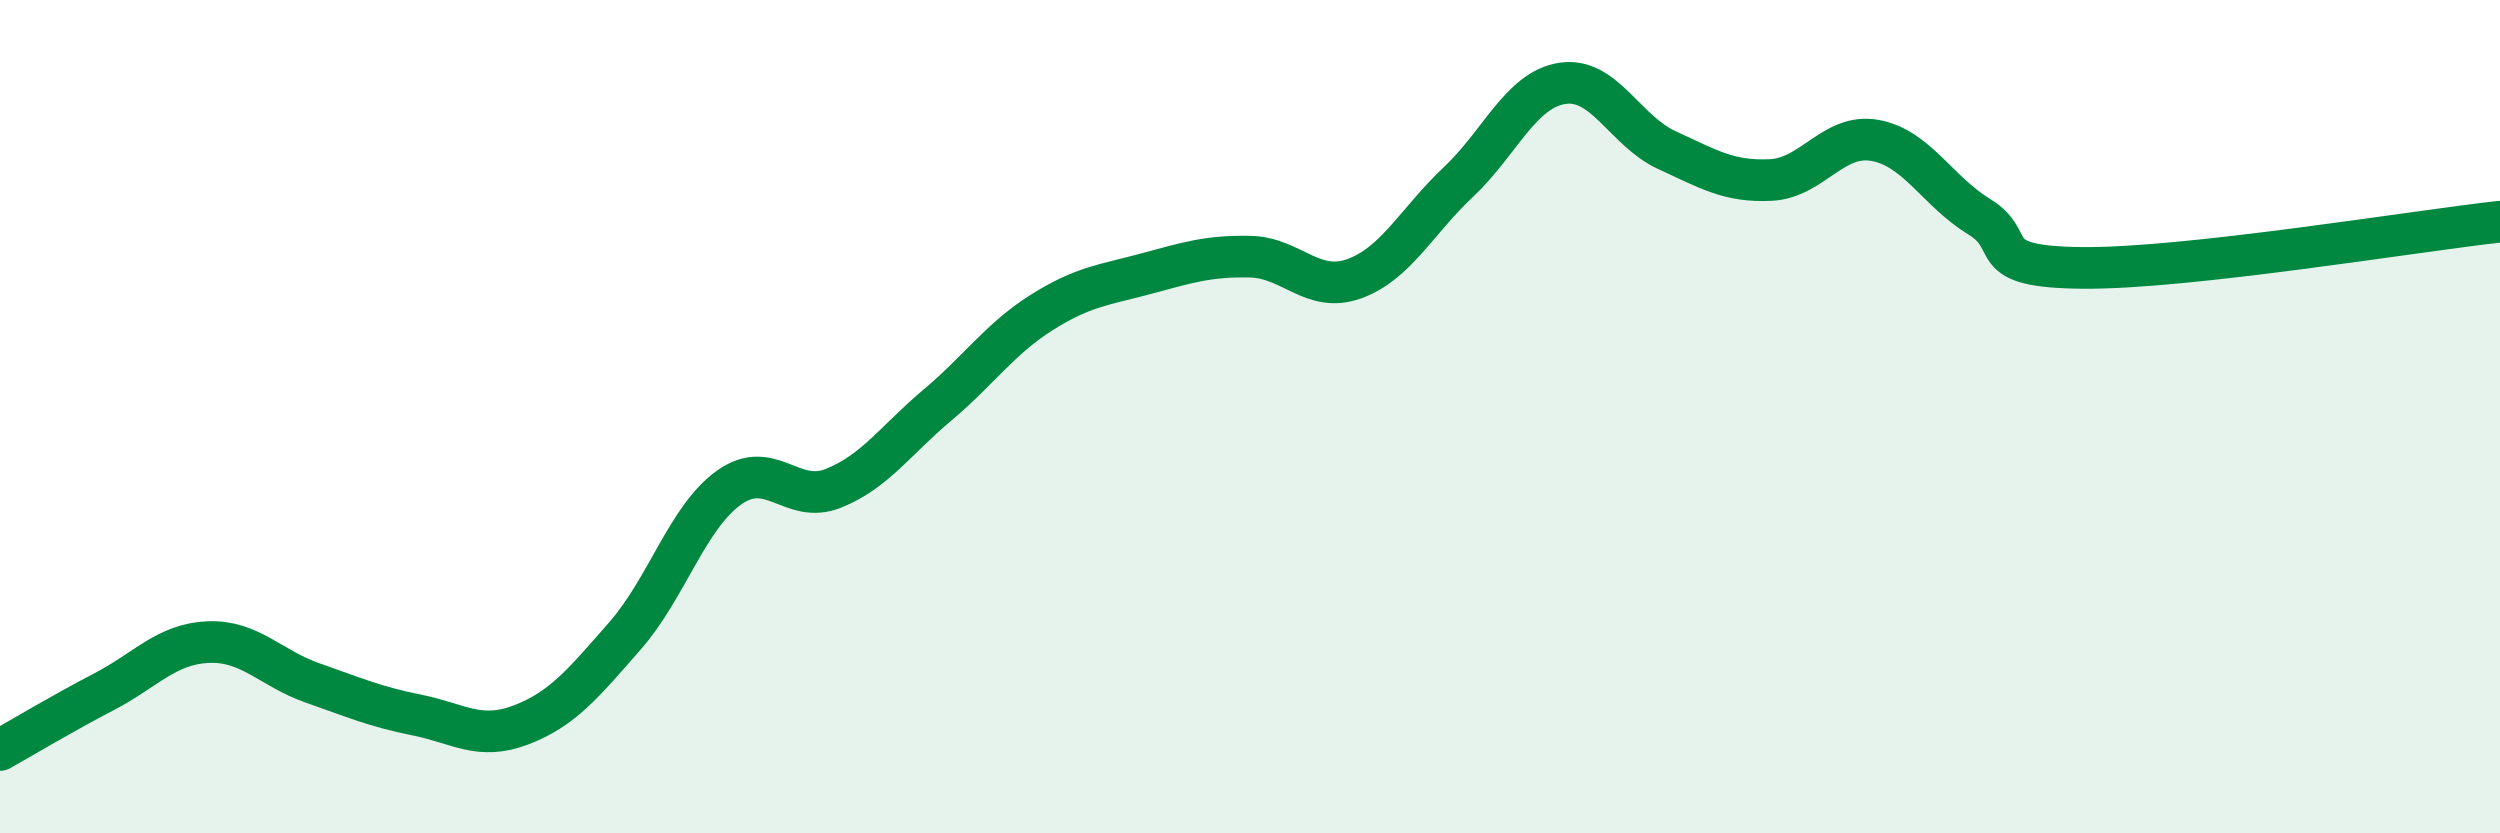
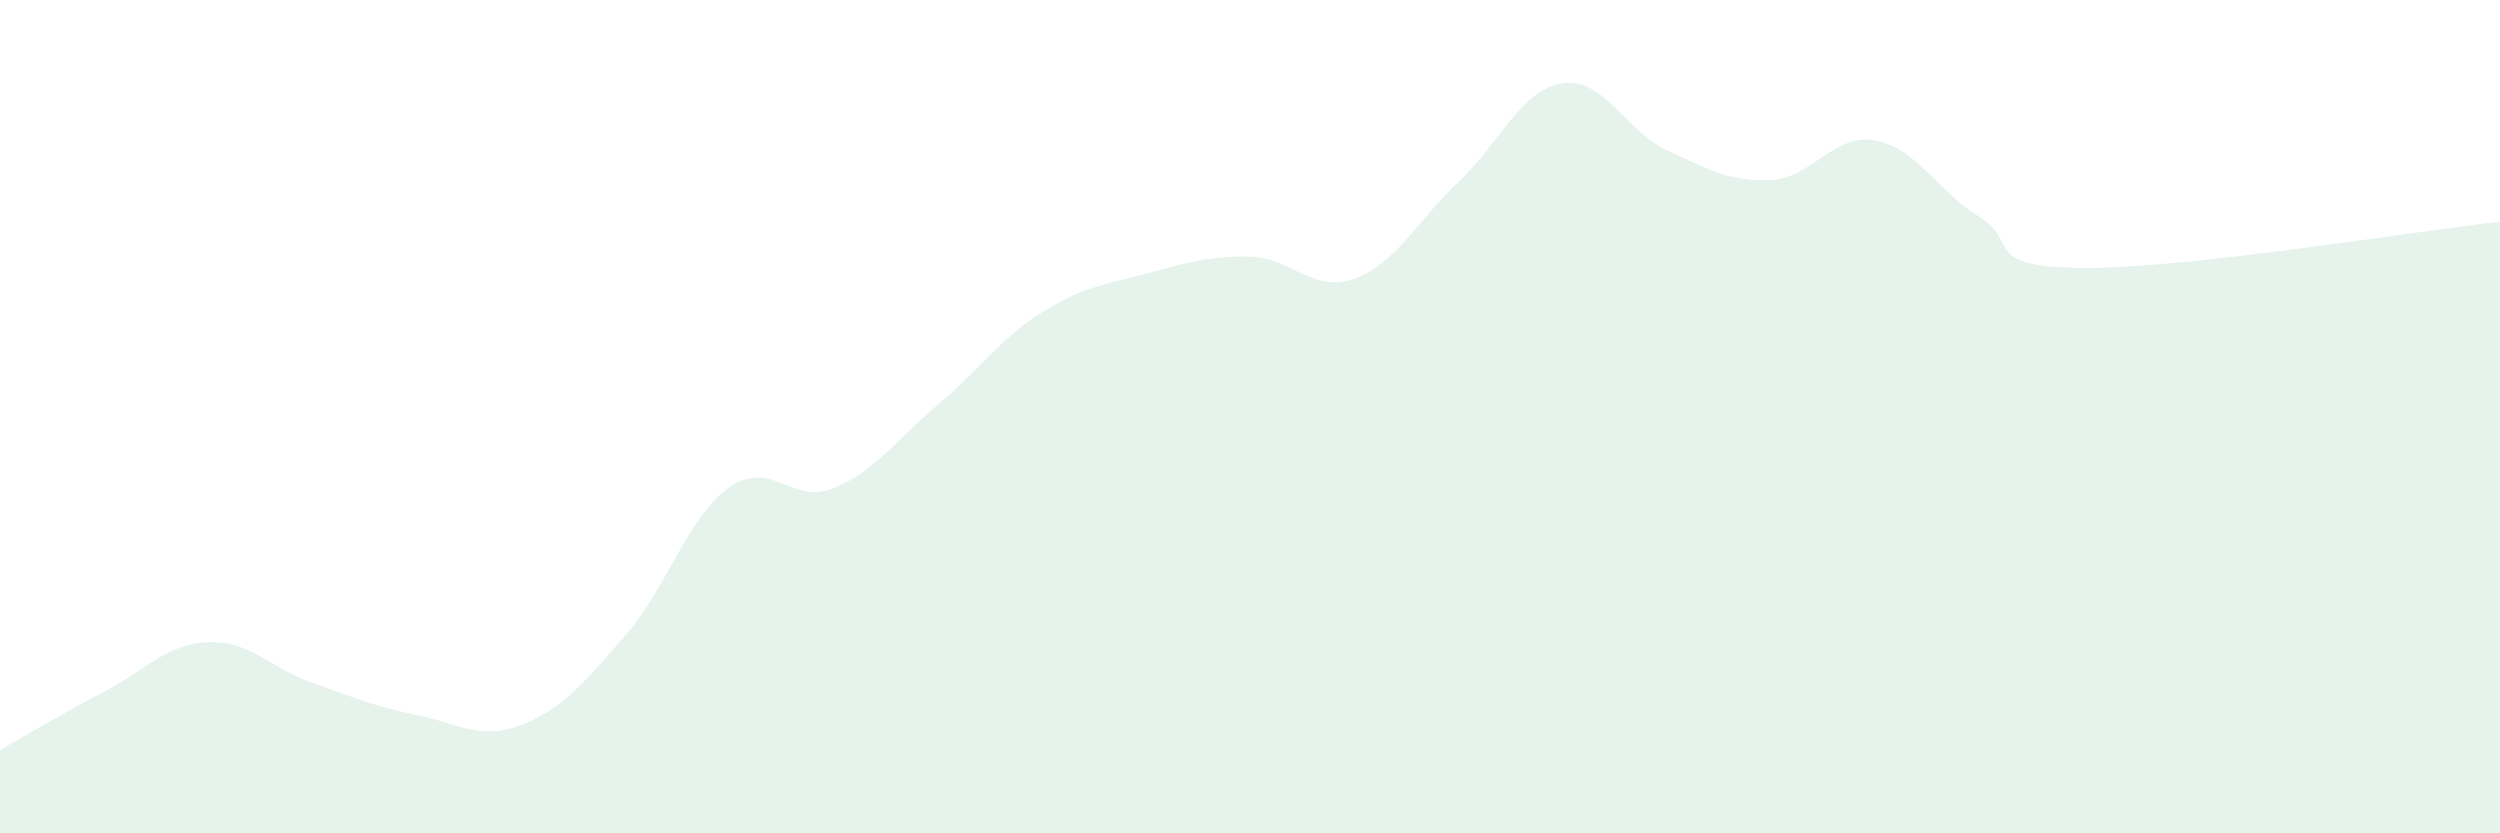
<svg xmlns="http://www.w3.org/2000/svg" width="60" height="20" viewBox="0 0 60 20">
  <path d="M 0,18 C 0.5,17.72 1.5,17.12 2.5,16.6 C 3.5,16.08 4,15.45 5,15.41 C 6,15.37 6.5,16.04 7.5,16.39 C 8.5,16.74 9,16.96 10,17.16 C 11,17.36 11.5,17.78 12.5,17.4 C 13.5,17.02 14,16.4 15,15.26 C 16,14.12 16.5,12.41 17.5,11.7 C 18.5,10.99 19,12.12 20,11.72 C 21,11.32 21.5,10.56 22.5,9.72 C 23.5,8.88 24,8.13 25,7.5 C 26,6.87 26.5,6.84 27.5,6.57 C 28.5,6.3 29,6.14 30,6.16 C 31,6.18 31.5,7.05 32.5,6.69 C 33.5,6.33 34,5.31 35,4.37 C 36,3.43 36.5,2.15 37.5,2 C 38.5,1.85 39,3.14 40,3.6 C 41,4.06 41.5,4.37 42.5,4.32 C 43.5,4.27 44,3.19 45,3.37 C 46,3.55 46.5,4.59 47.5,5.2 C 48.5,5.81 47.5,6.41 50,6.43 C 52.5,6.45 58,5.54 60,5.32L60 20L0 20Z" fill="#008740" opacity="0.1" stroke-linecap="round" stroke-linejoin="round" />
-   <path d="M 0,18 C 0.5,17.72 1.5,17.12 2.5,16.6 C 3.5,16.08 4,15.45 5,15.41 C 6,15.37 6.5,16.04 7.5,16.39 C 8.5,16.74 9,16.96 10,17.16 C 11,17.36 11.5,17.78 12.5,17.4 C 13.5,17.02 14,16.4 15,15.26 C 16,14.12 16.5,12.41 17.5,11.7 C 18.5,10.99 19,12.12 20,11.72 C 21,11.32 21.5,10.56 22.5,9.72 C 23.5,8.88 24,8.13 25,7.5 C 26,6.87 26.5,6.84 27.5,6.57 C 28.5,6.3 29,6.14 30,6.16 C 31,6.18 31.5,7.05 32.5,6.69 C 33.5,6.33 34,5.31 35,4.37 C 36,3.43 36.5,2.15 37.5,2 C 38.5,1.85 39,3.14 40,3.6 C 41,4.06 41.5,4.37 42.5,4.32 C 43.5,4.27 44,3.19 45,3.37 C 46,3.55 46.5,4.59 47.5,5.2 C 48.5,5.81 47.5,6.41 50,6.43 C 52.5,6.45 58,5.54 60,5.32" stroke="#008740" stroke-width="1" fill="none" stroke-linecap="round" stroke-linejoin="round" />
</svg>